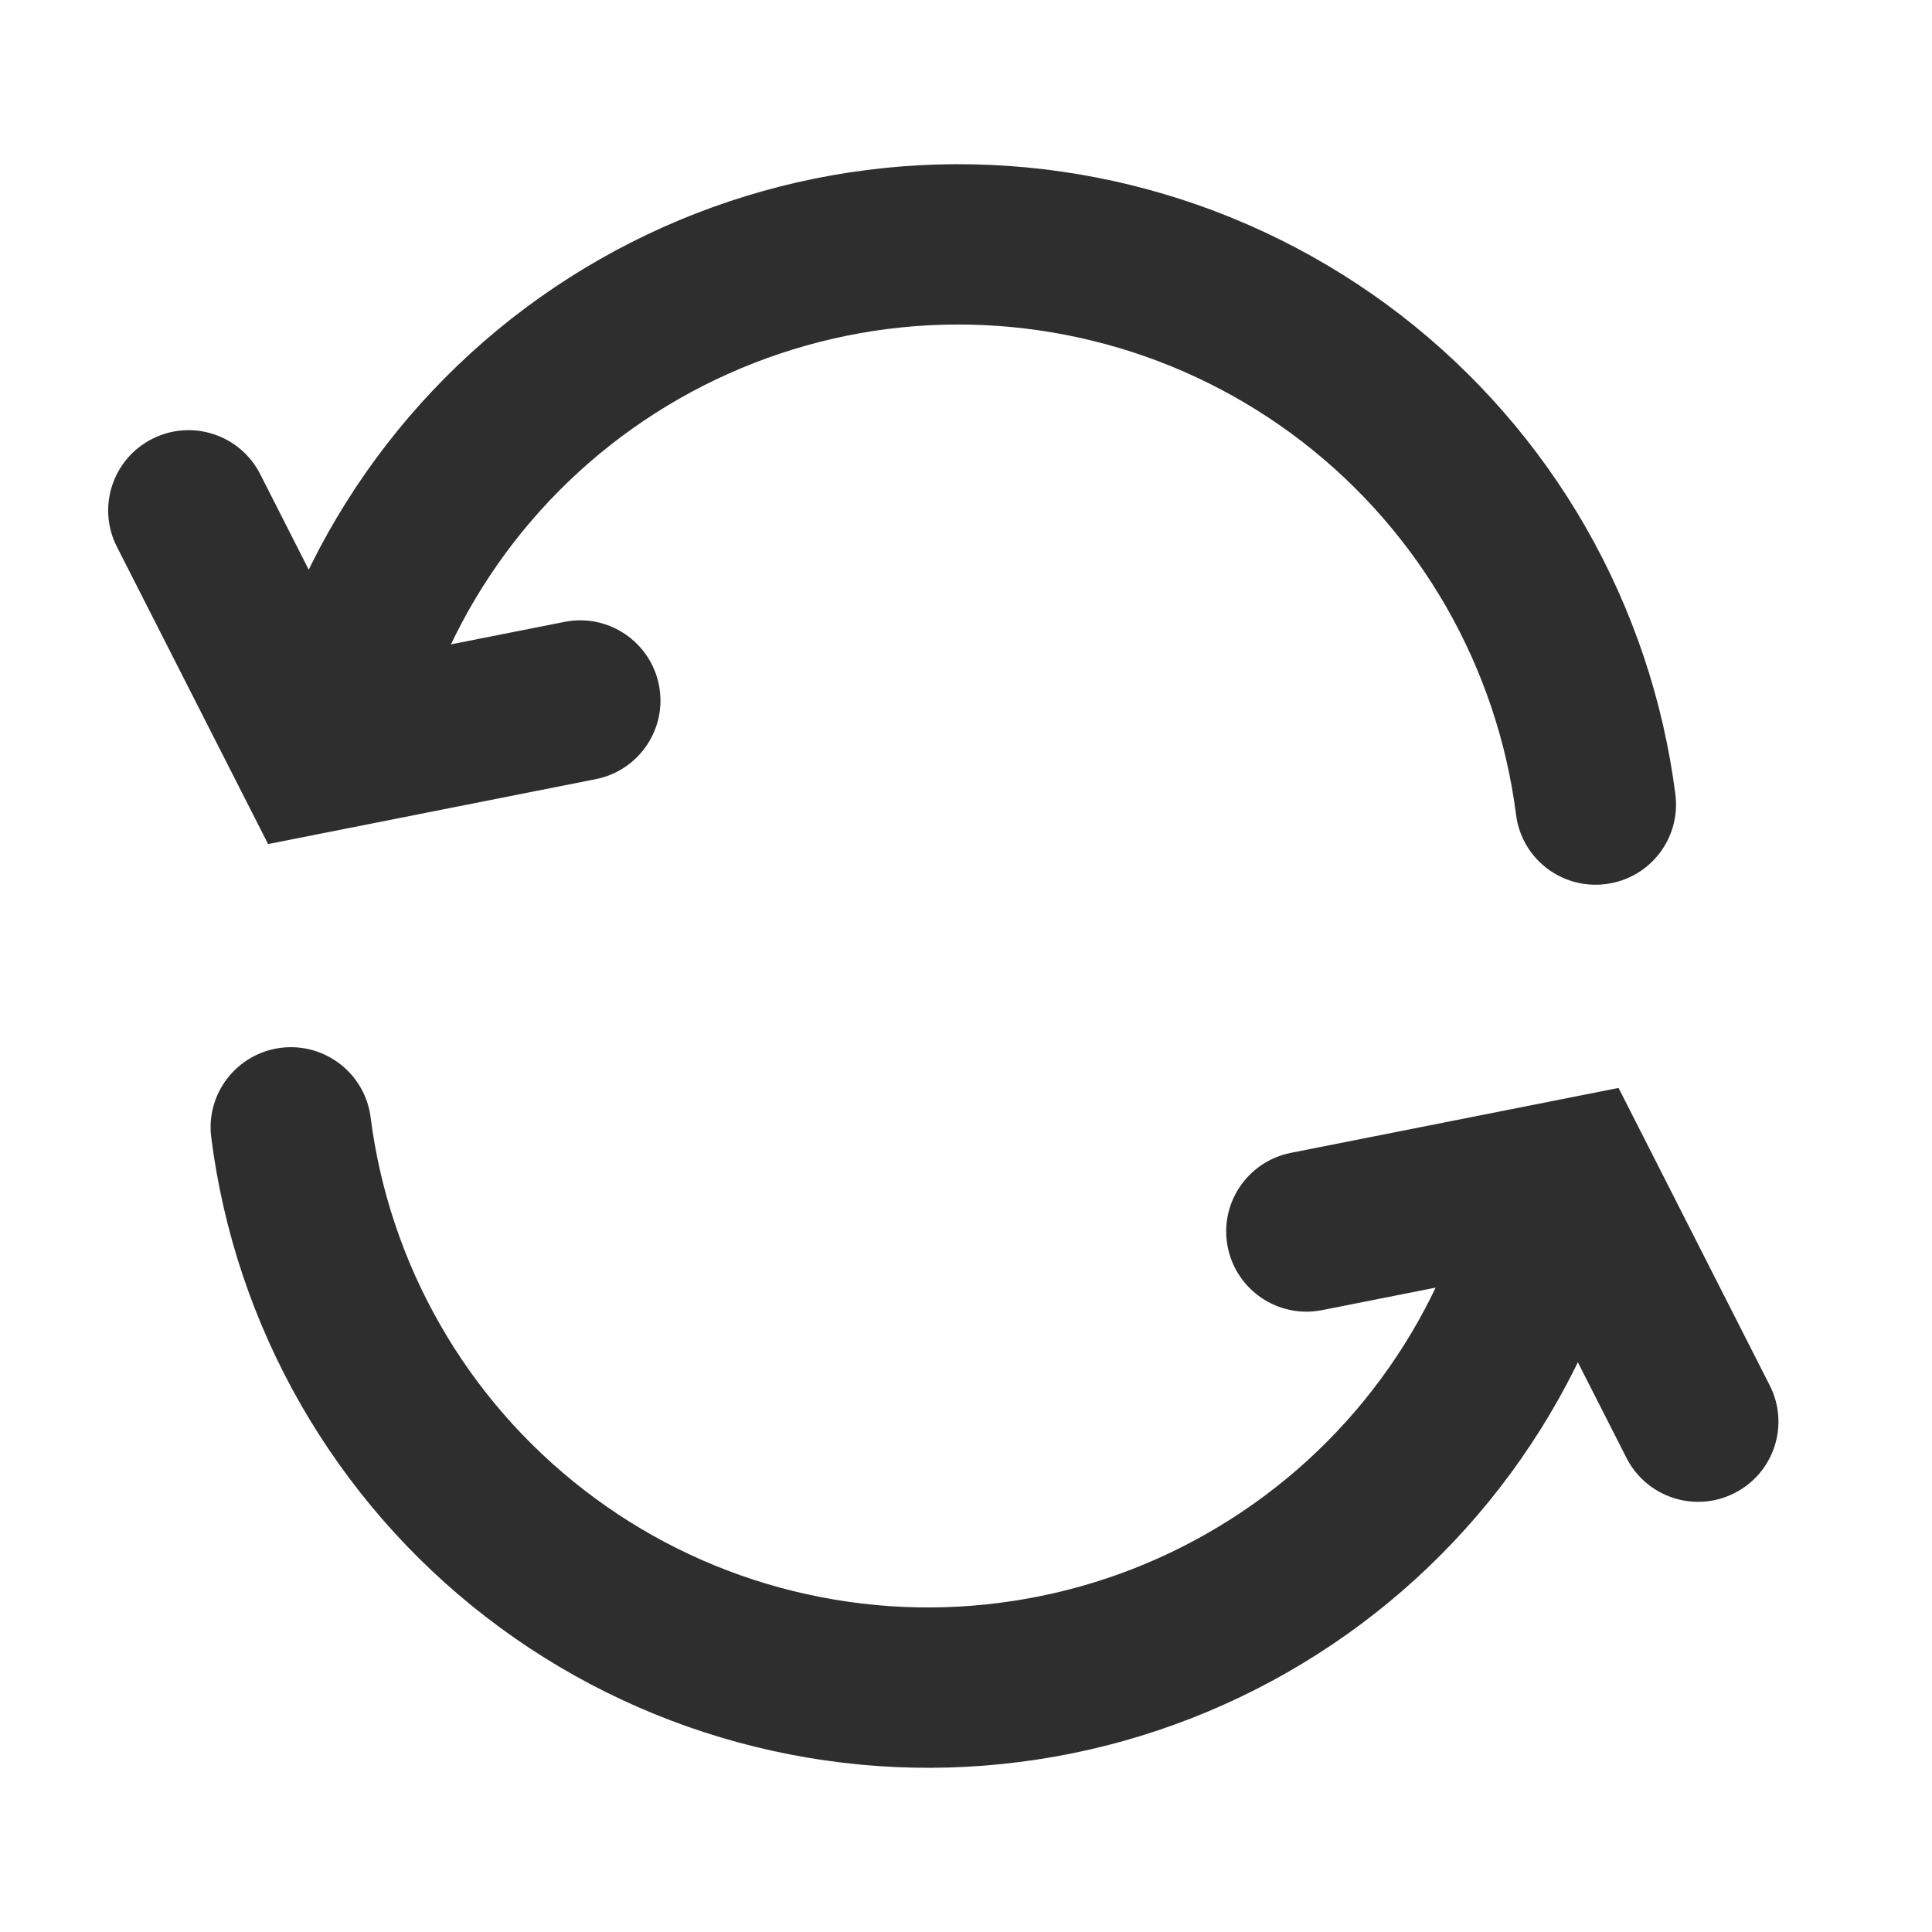
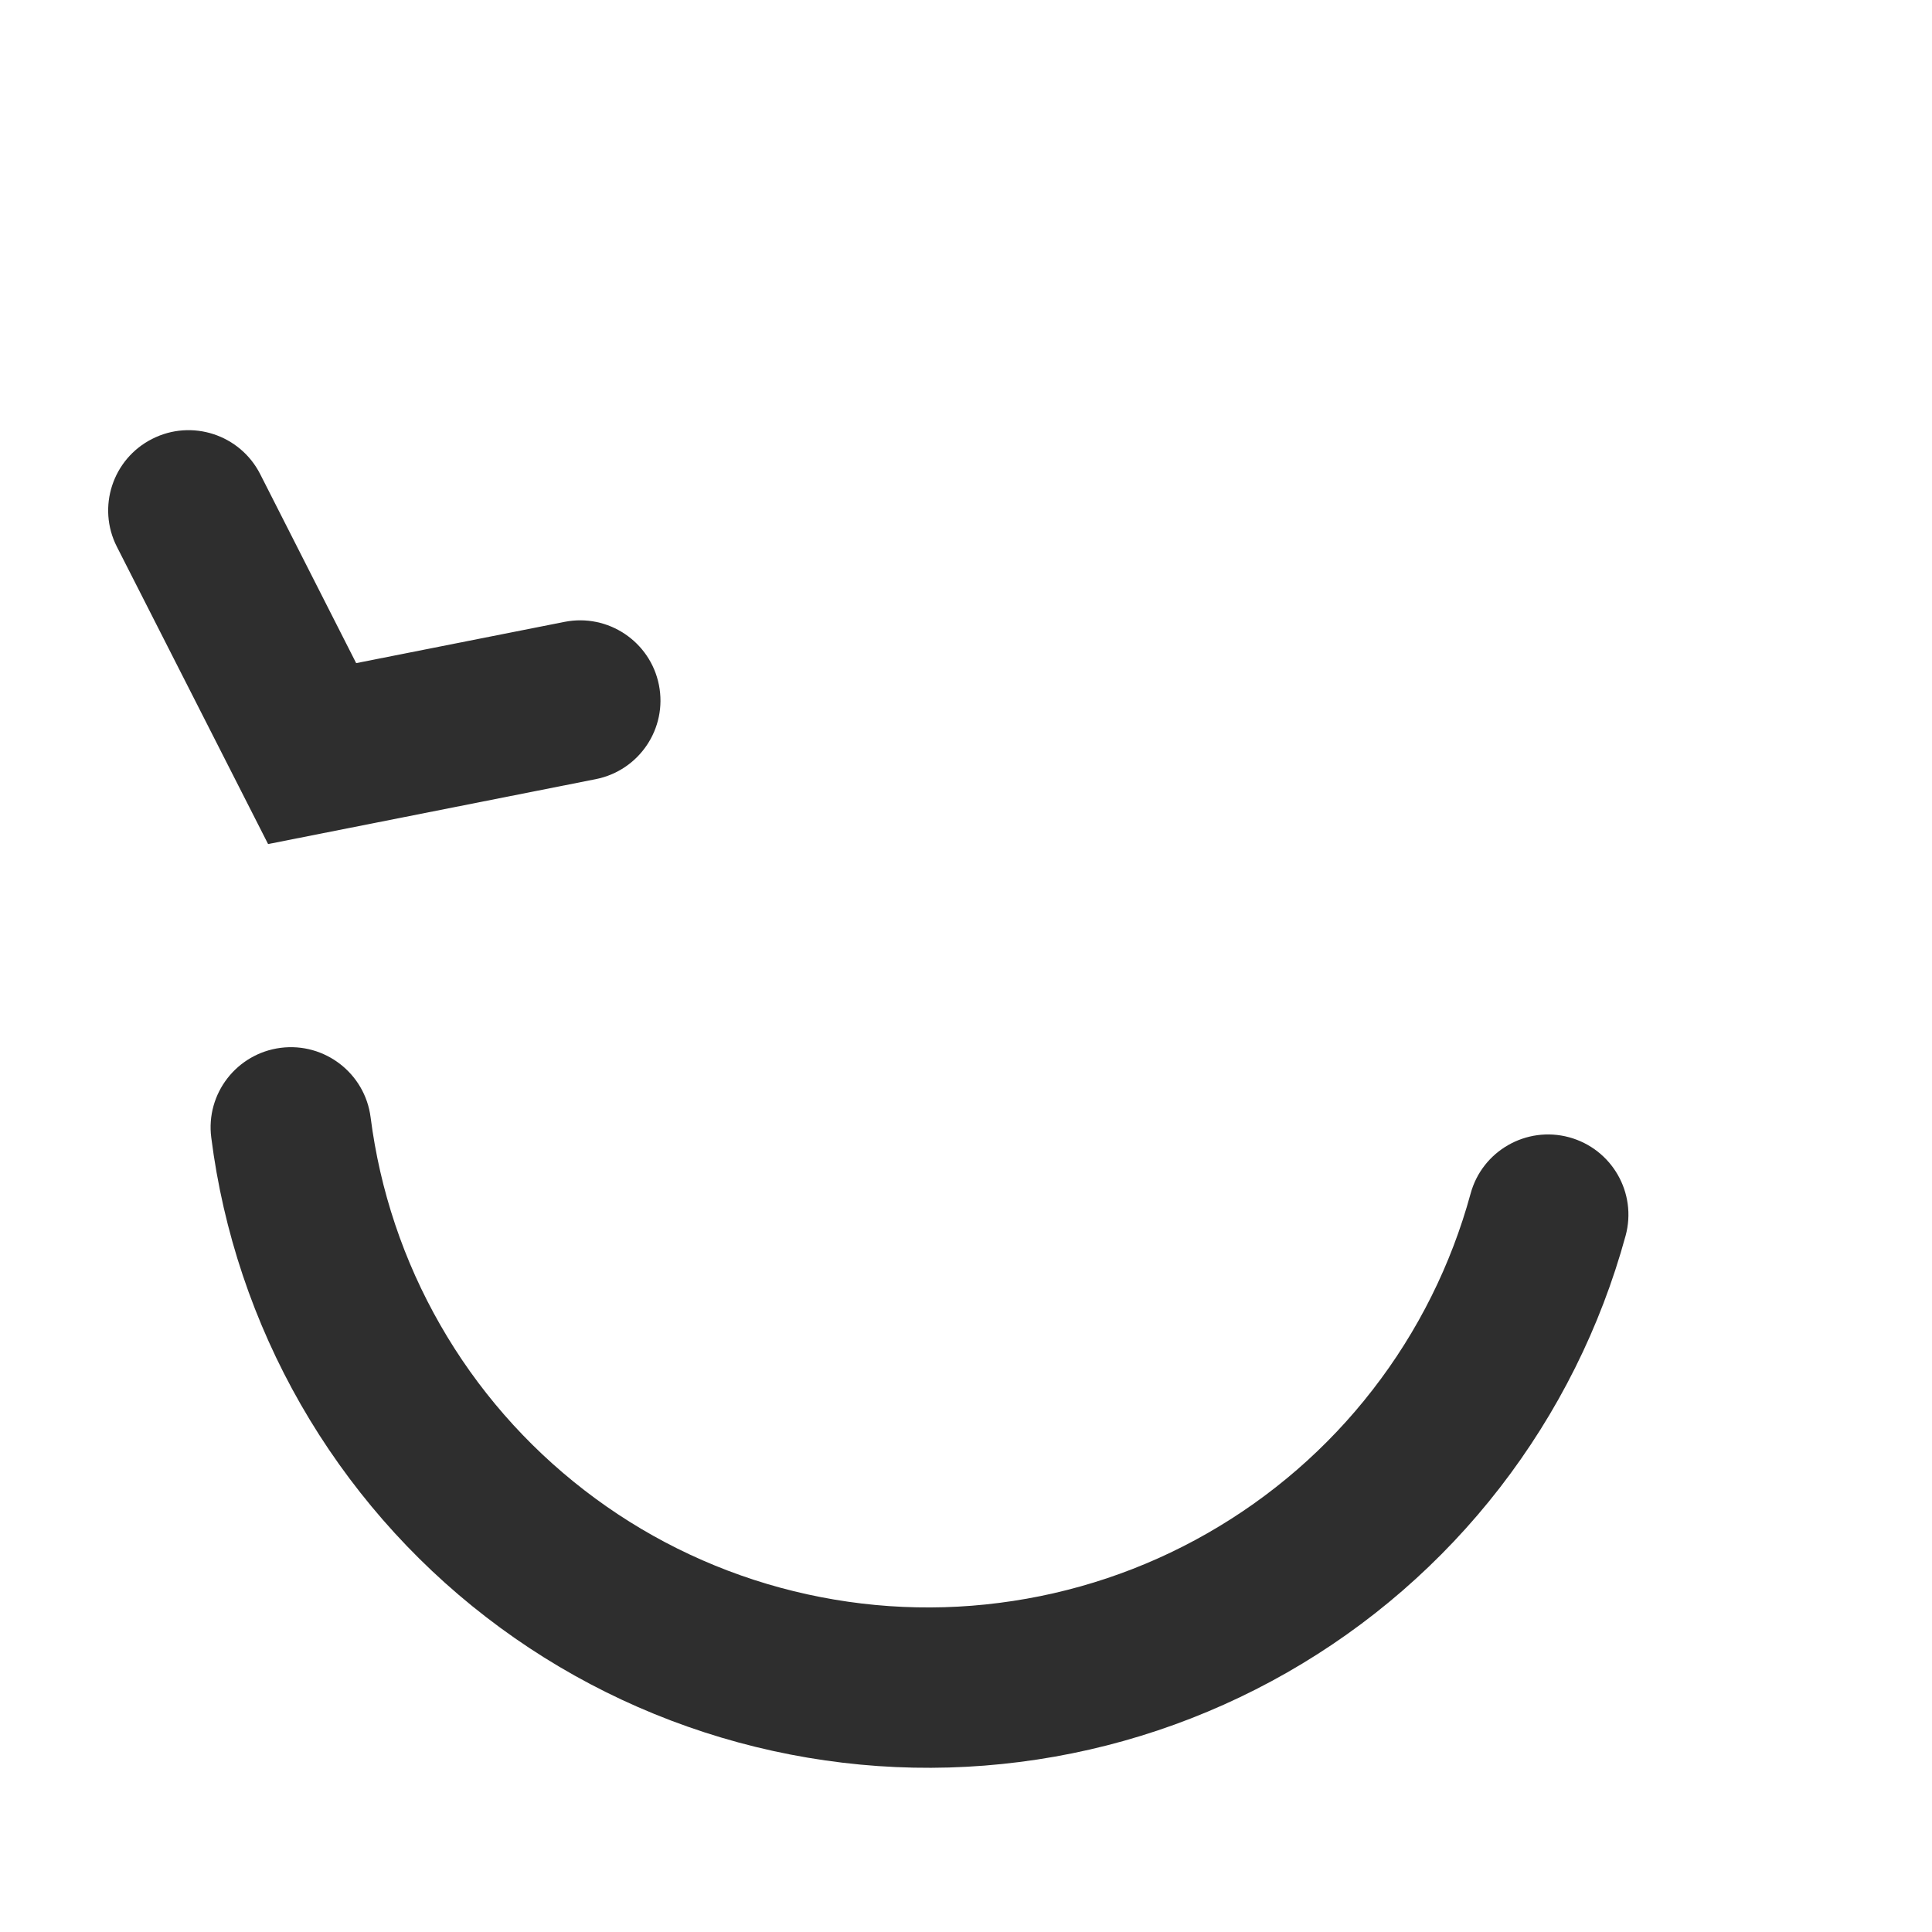
<svg xmlns="http://www.w3.org/2000/svg" width="17" height="17" viewBox="0 0 17 17" fill="none">
-   <path fill-rule="evenodd" clip-rule="evenodd" d="M2.359 7.427L1.028 4.81C0.852 4.463 0.991 4.038 1.339 3.862C1.687 3.685 2.112 3.824 2.289 4.171L3.134 5.835L4.967 5.472C5.35 5.396 5.722 5.645 5.798 6.027C5.874 6.409 5.625 6.78 5.242 6.856L2.359 7.427Z" fill="#2E2E2E" />
-   <path fill-rule="evenodd" clip-rule="evenodd" d="M7.628 1.496C8.457 1.39 9.298 1.449 10.104 1.668C10.909 1.887 11.664 2.262 12.325 2.772C12.985 3.282 13.539 3.917 13.954 4.641C14.368 5.365 14.636 6.163 14.742 6.99C14.791 7.377 14.518 7.73 14.13 7.779C13.743 7.829 13.389 7.556 13.34 7.169C13.258 6.526 13.049 5.905 12.727 5.342C12.404 4.779 11.974 4.285 11.46 3.888C10.946 3.491 10.359 3.199 9.732 3.029C9.106 2.859 8.451 2.813 7.807 2.895C7.163 2.978 6.541 3.186 5.977 3.508C5.413 3.83 4.919 4.259 4.521 4.772C4.124 5.285 3.831 5.871 3.661 6.497C3.558 6.873 3.17 7.095 2.793 6.993C2.417 6.89 2.195 6.503 2.297 6.127C2.516 5.322 2.892 4.569 3.403 3.909C3.914 3.249 4.55 2.697 5.275 2.283C6 1.869 6.8 1.601 7.628 1.496Z" fill="#2E2E2E" />
-   <path fill-rule="evenodd" clip-rule="evenodd" d="M14.242 9.573L15.572 12.19C15.749 12.537 15.61 12.962 15.262 13.138C14.914 13.315 14.489 13.176 14.312 12.829L13.466 11.165L11.633 11.528C11.251 11.604 10.879 11.355 10.803 10.973C10.727 10.591 10.976 10.22 11.359 10.144L14.242 9.573Z" fill="#2E2E2E" />
+   <path fill-rule="evenodd" clip-rule="evenodd" d="M2.359 7.427L1.028 4.81C0.852 4.463 0.991 4.038 1.339 3.862C1.687 3.685 2.112 3.824 2.289 4.171L3.134 5.835L4.967 5.472C5.35 5.396 5.722 5.645 5.798 6.027C5.874 6.409 5.625 6.78 5.242 6.856L2.359 7.427" fill="#2E2E2E" />
  <path fill-rule="evenodd" clip-rule="evenodd" d="M8.972 15.504C8.144 15.61 7.303 15.551 6.497 15.332C5.691 15.113 4.936 14.738 4.276 14.228C3.615 13.718 3.062 13.082 2.647 12.359C2.232 11.635 1.964 10.837 1.859 10.01C1.809 9.623 2.083 9.27 2.47 9.22C2.857 9.171 3.211 9.444 3.261 9.831C3.343 10.474 3.551 11.095 3.874 11.658C4.196 12.221 4.627 12.715 5.141 13.112C5.654 13.509 6.241 13.801 6.868 13.971C7.495 14.141 8.149 14.187 8.793 14.104C9.438 14.022 10.06 13.814 10.623 13.492C11.187 13.17 11.682 12.741 12.079 12.228C12.477 11.715 12.769 11.129 12.94 10.503C13.042 10.127 13.431 9.905 13.807 10.007C14.184 10.11 14.406 10.497 14.304 10.873C14.084 11.678 13.708 12.431 13.197 13.091C12.686 13.751 12.05 14.303 11.325 14.717C10.6 15.131 9.801 15.399 8.972 15.504Z" fill="#2E2E2E" />
</svg>